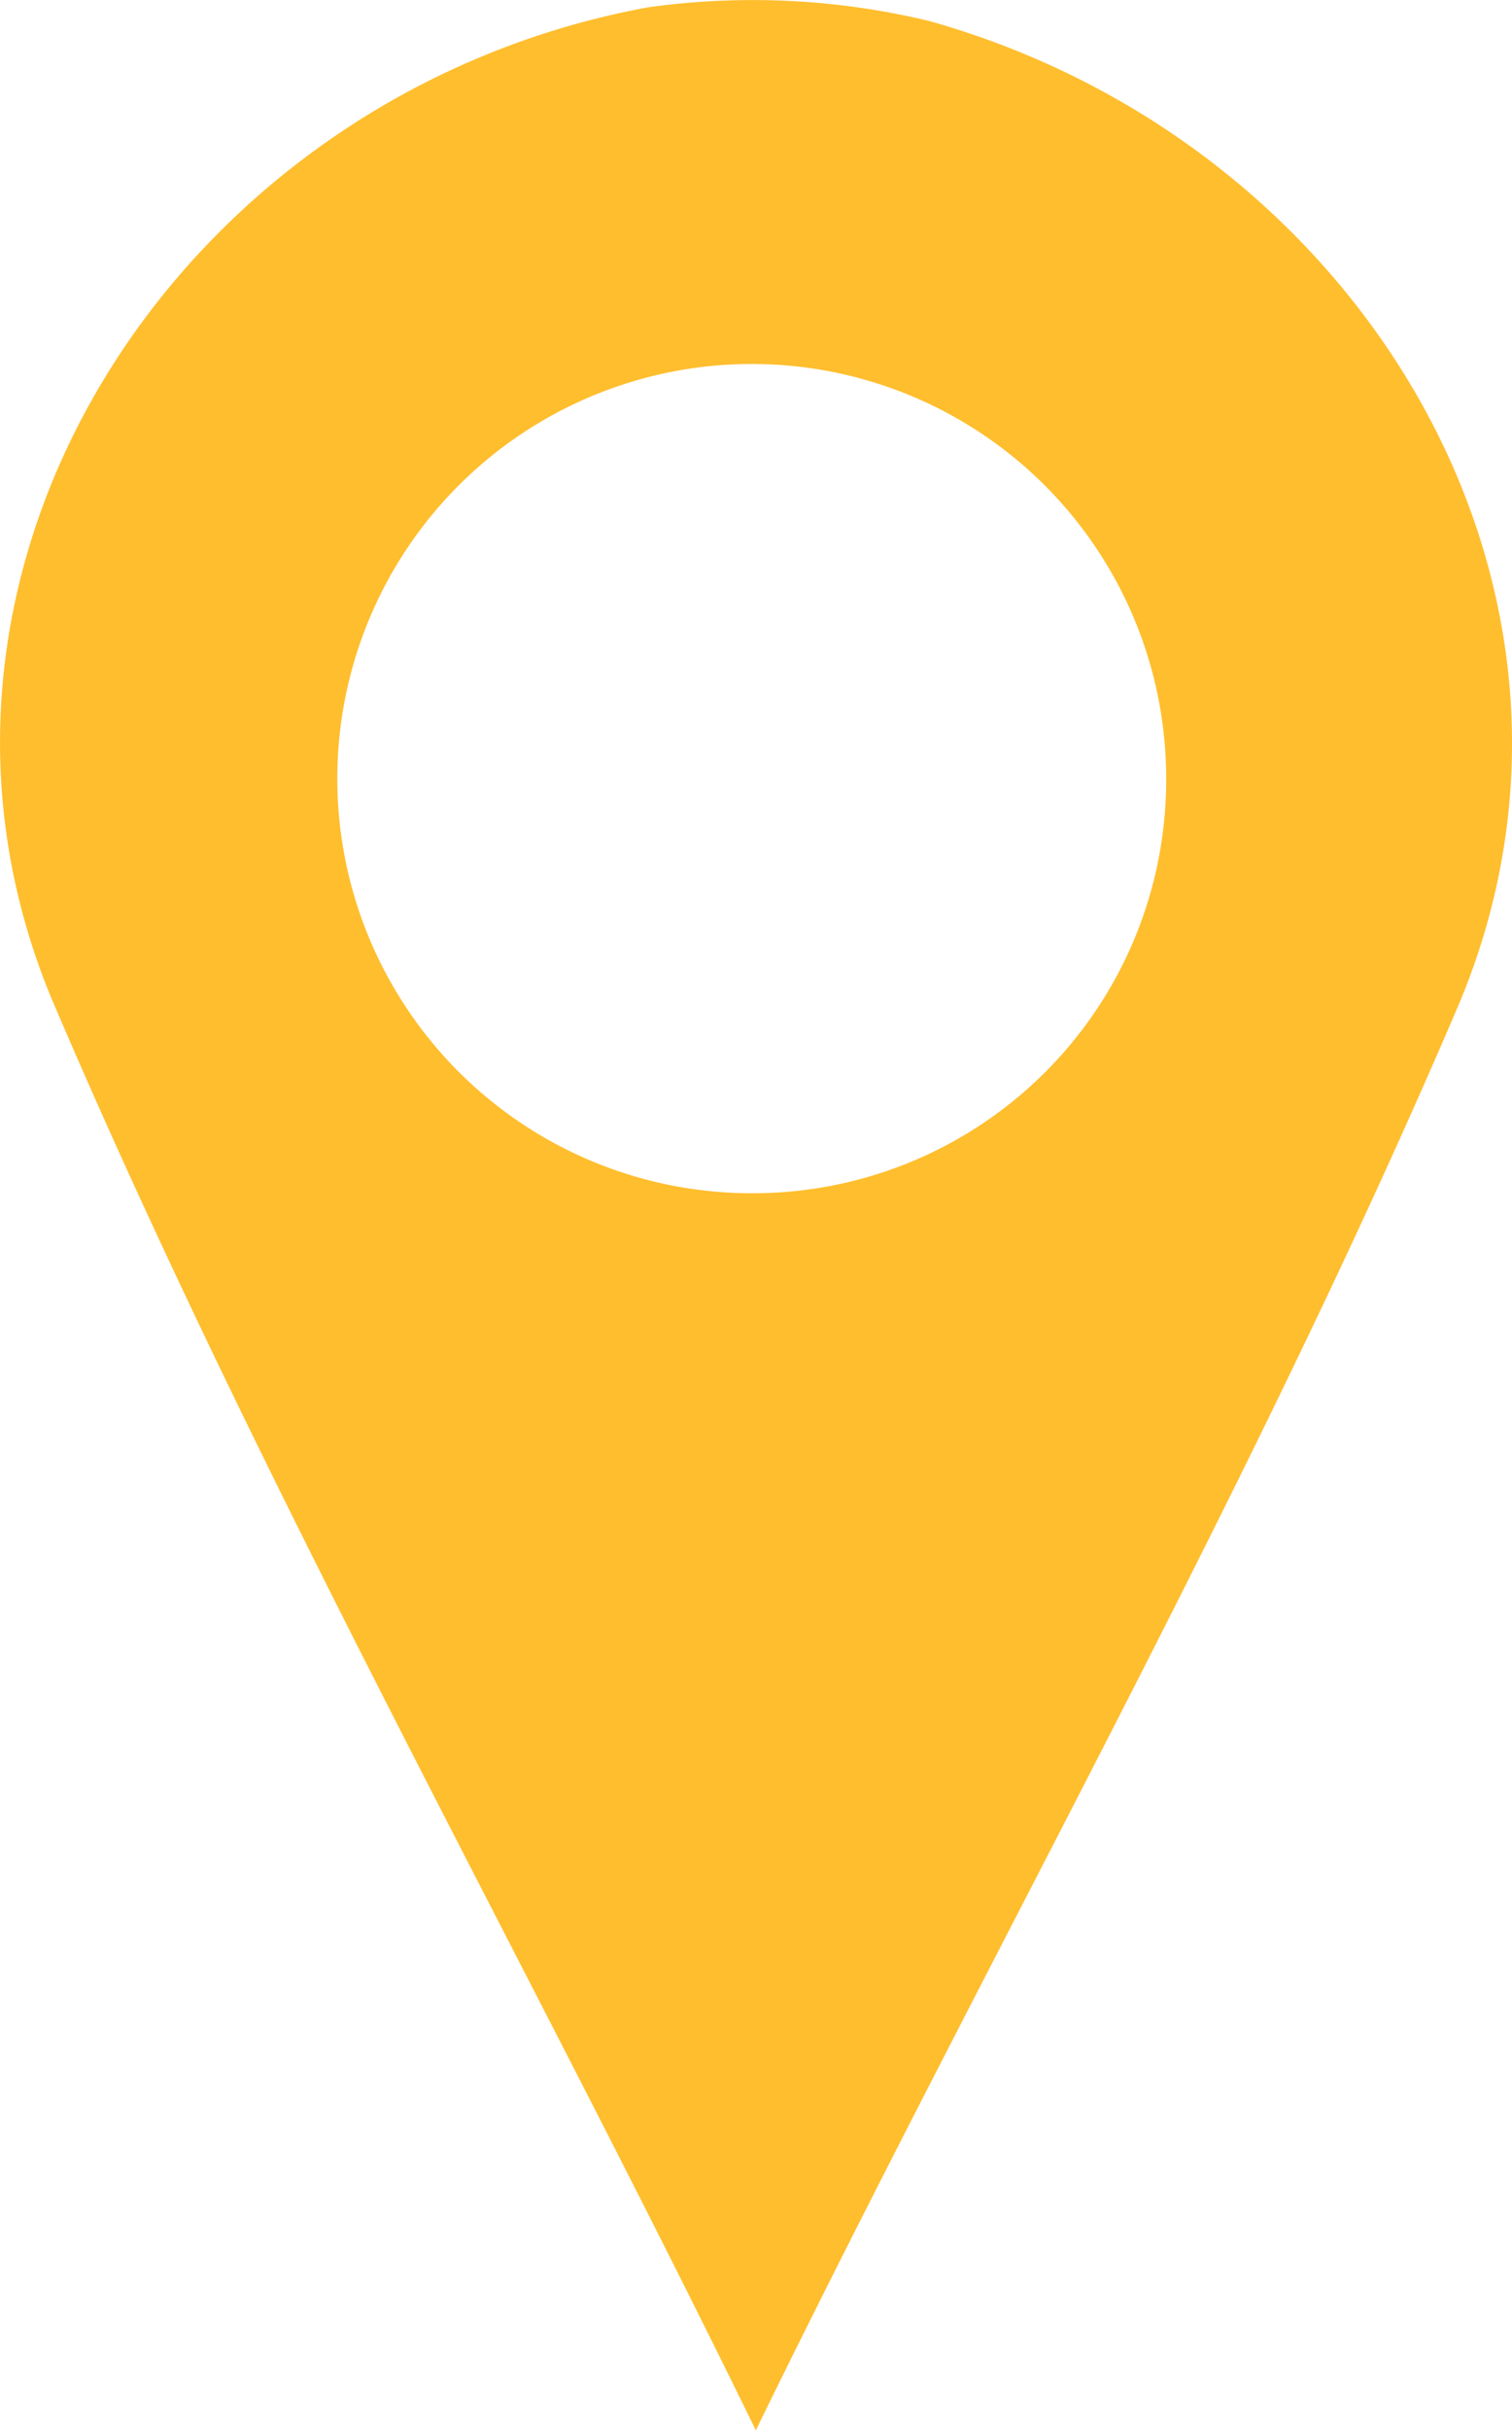
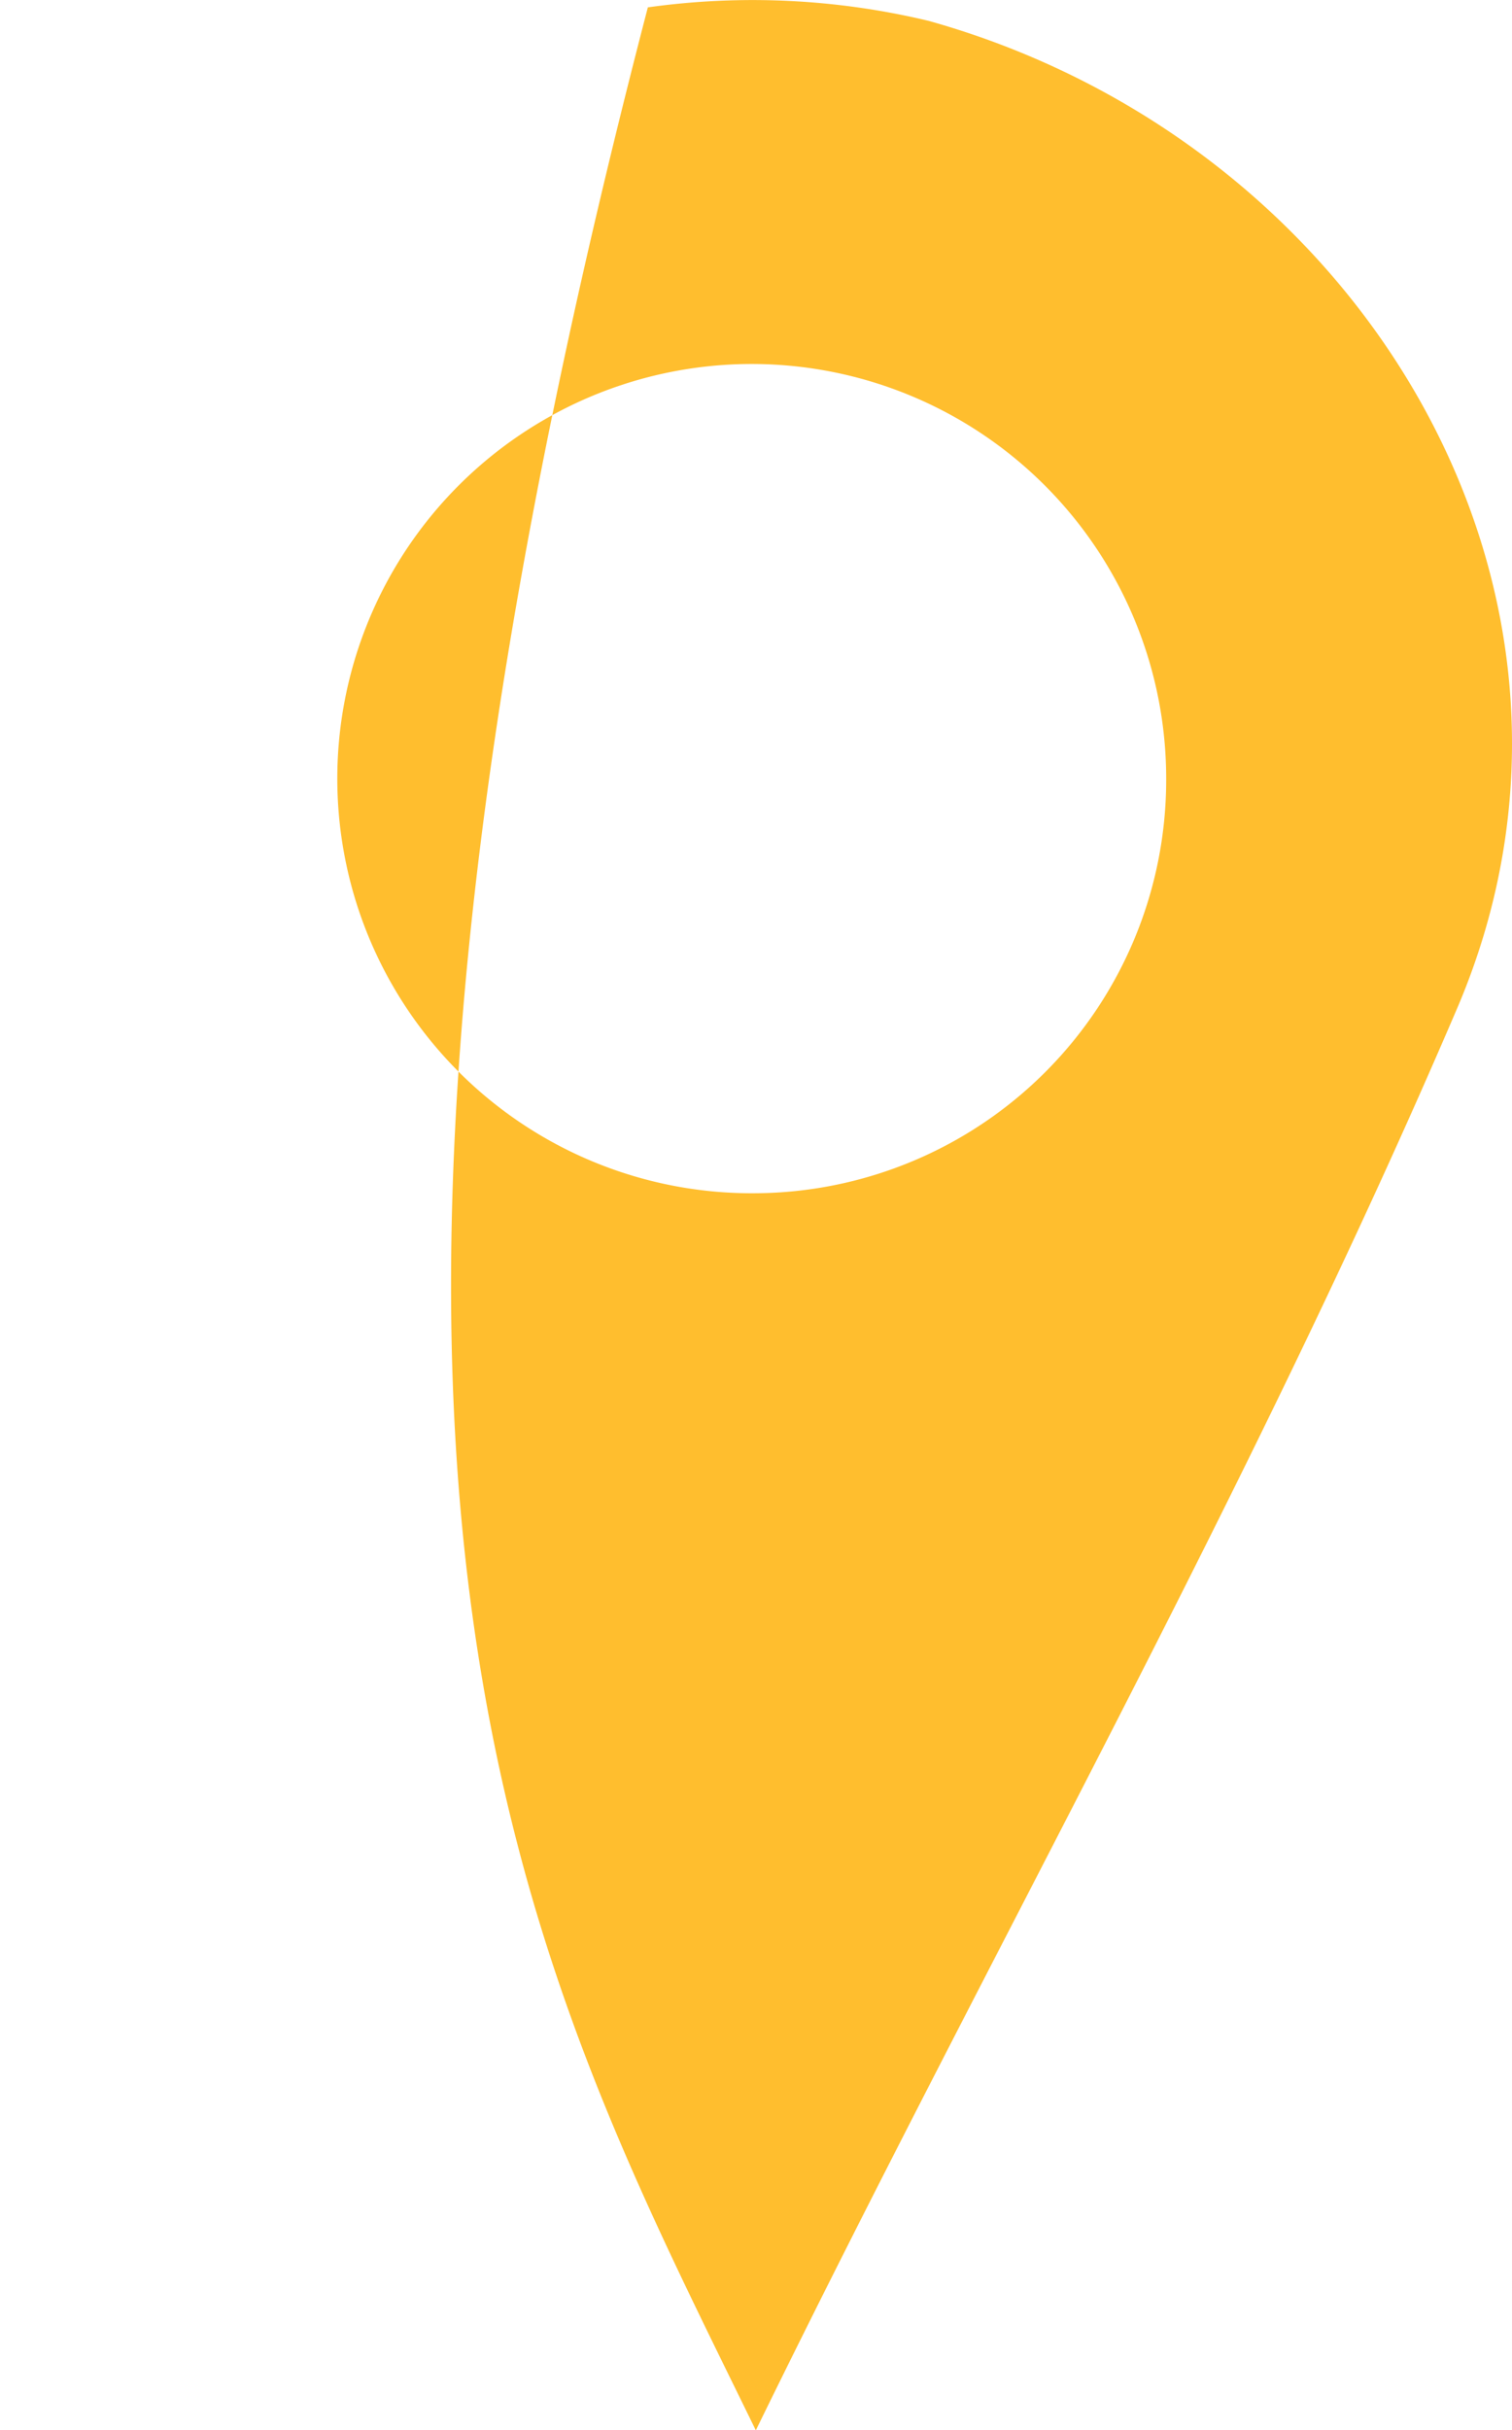
<svg xmlns="http://www.w3.org/2000/svg" width="30.011" height="48.215" viewBox="0 0 30.011 48.215">
  <g transform="translate(-22.006 -5.027)">
-     <path d="M40.438,5.441a14.989,14.989,0,0,0-5.573-.268c-9.324,1.715-15.434,11.2-11.79,19.774C27.2,34.594,32.4,43.811,37.008,53.243c4.609-9.432,9.807-18.6,13.933-28.241C54.424,16.8,49.065,7.853,40.438,5.441ZM37.008,28.7a8.226,8.226,0,1,1,8.145-8.2A8.2,8.2,0,0,1,37.008,28.7Z" transform="translate(0)" fill="#FFBE2E" />
+     <path d="M40.438,5.441a14.989,14.989,0,0,0-5.573-.268C27.2,34.594,32.4,43.811,37.008,53.243c4.609-9.432,9.807-18.6,13.933-28.241C54.424,16.8,49.065,7.853,40.438,5.441ZM37.008,28.7a8.226,8.226,0,1,1,8.145-8.2A8.2,8.2,0,0,1,37.008,28.7Z" transform="translate(0)" fill="#FFBE2E" />
  </g>
</svg>